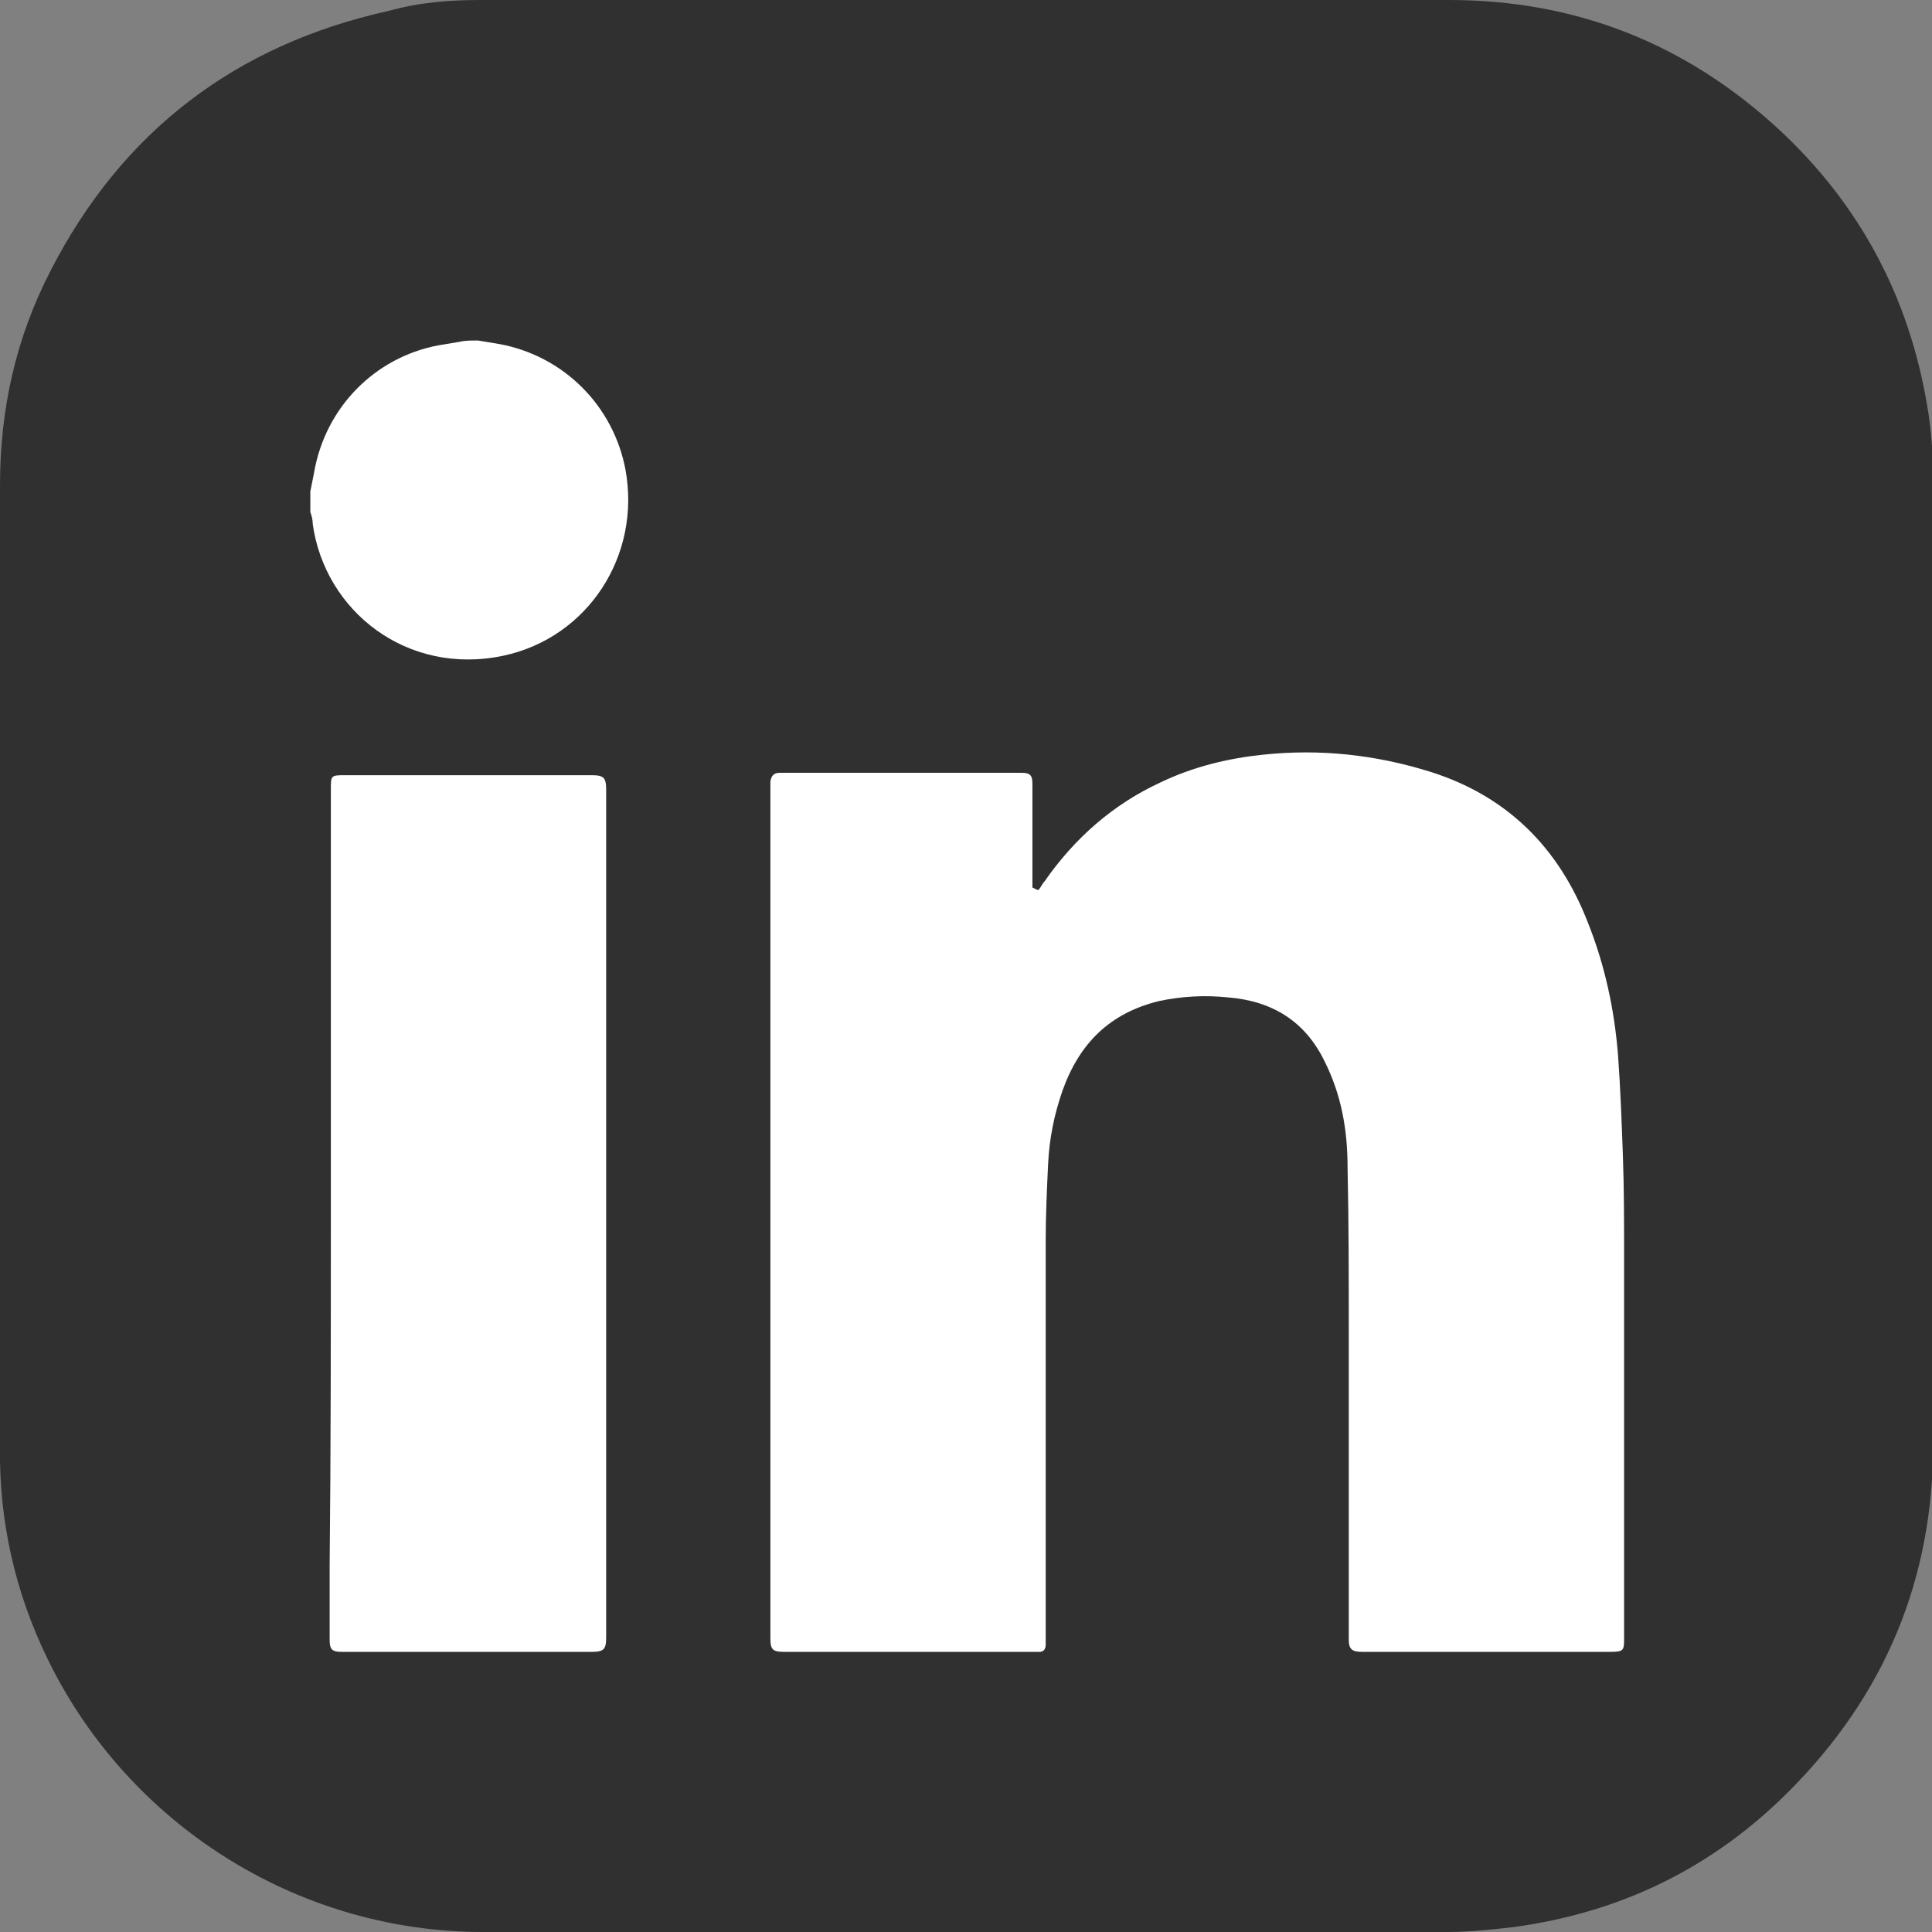
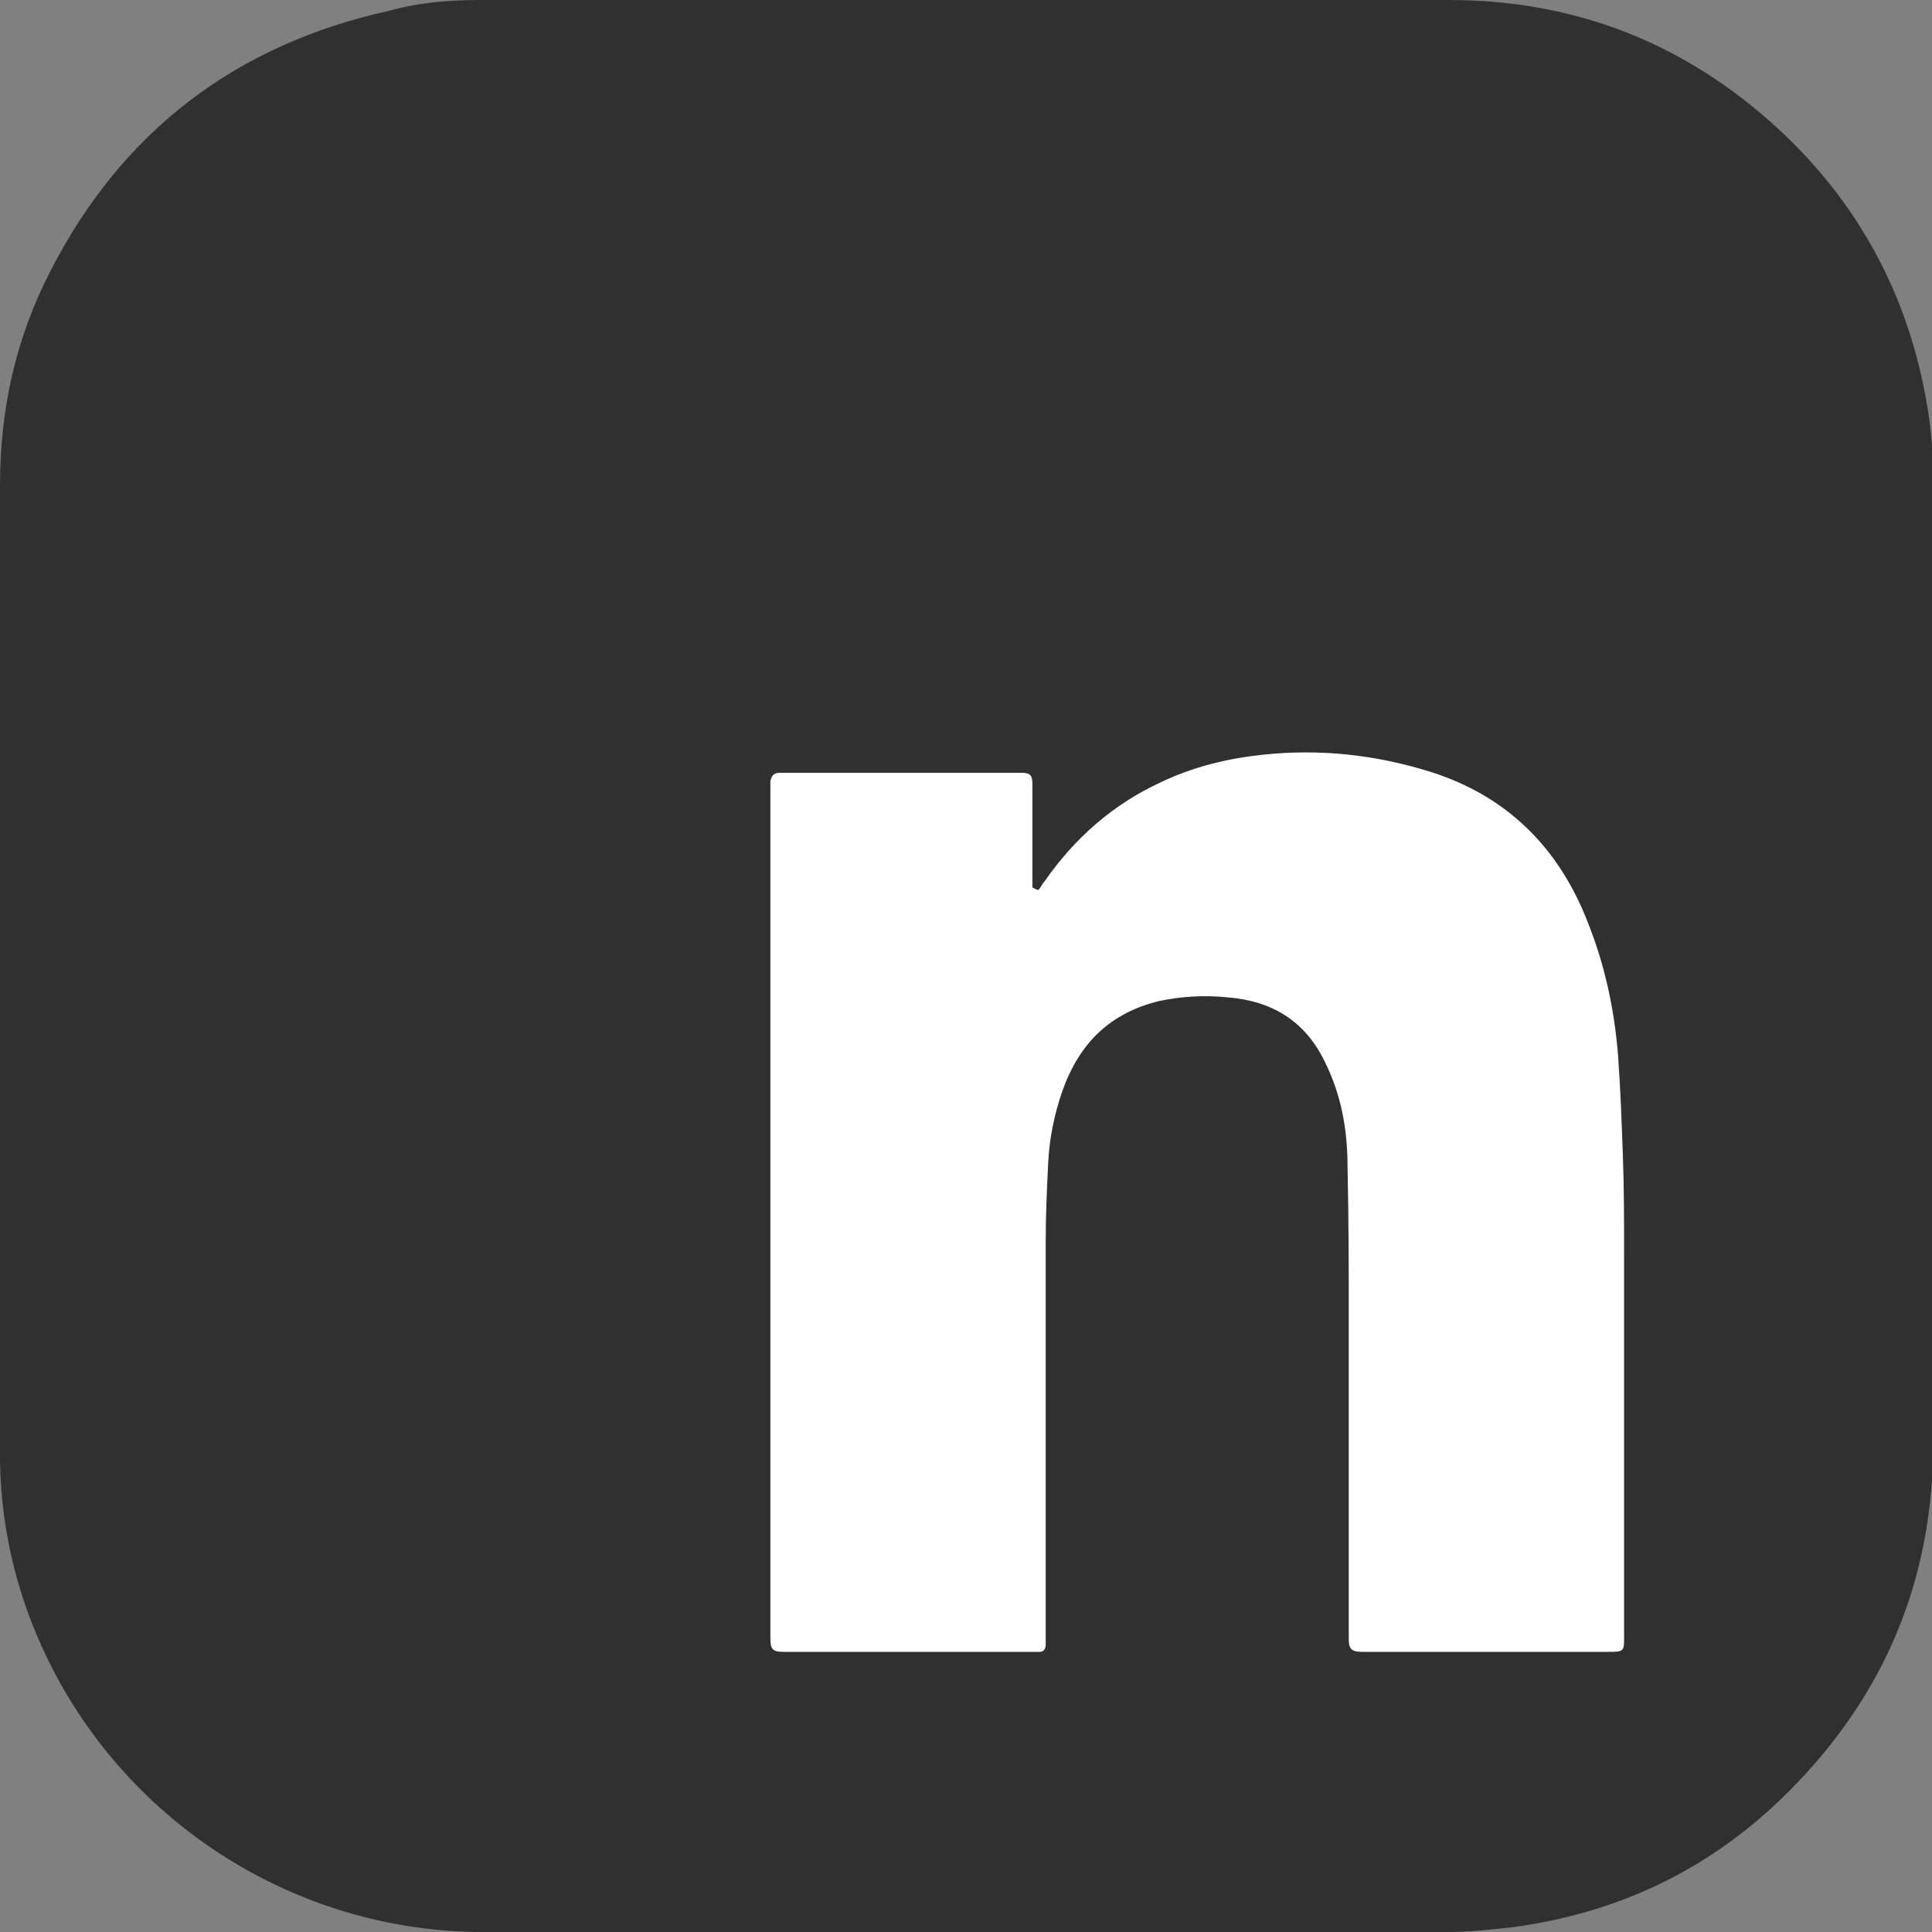
<svg xmlns="http://www.w3.org/2000/svg" version="1.1" x="0px" y="0px" width="160px" height="160px" viewBox="0 0 160 160" style="overflow:visible;enable-background:new 0 0 160 160;" xml:space="preserve">
  <rect x="0" y="0" width="160" height="160" fill="#808080" stroke="none" />
  <style type="text/css">
	.st0{fill:#303031;}
	.st1{fill:#FFFFFF;}
</style>
  <defs>
</defs>
  <g>
    <path class="st0" d="M80,0c13.3,0,26.6,0,40,0c10.5,0,19.6,3.6,27.3,10.7c6.7,6.2,10.8,13.9,12.3,22.9c0.4,2.2,0.5,4.5,0.5,6.8   c0,26.4,0,52.8,0,79.1c0,11.3-4,20.9-12,28.9c-6.3,6.3-13.9,10-22.8,11.2c-1.8,0.2-3.6,0.4-5.4,0.4c-26.6,0-53.2,0-79.9,0   c-14.9,0-28.7-8.4-35.6-21.7c-2.8-5.4-4.3-11.2-4.4-17.3c0-0.8,0-1.6,0-2.3c0-26.2,0-52.4,0-78.5c0-6.3,1.3-12.2,4.2-17.8   c5.9-11.5,15.3-18.7,28-21.5C34.7,0.2,37.2,0,39.8,0C53.2,0,66.6,0,80,0z" />
    <g id="iMLNSG.tif_1_">
      <g>
-         <path class="st1" d="M39.6,28.2c0.6,0.1,1.2,0.2,1.8,0.3c5.3,1,9.4,5.1,10.4,10.4c1.3,7.1-3.1,13.9-10.1,15.4     c-8,1.7-14.8-3.7-15.8-10.9c0-0.4-0.1-0.7-0.2-1c0-0.6,0-1.1,0-1.7c0.1-0.5,0.2-1,0.3-1.5c0.9-5.4,5-9.6,10.3-10.6     c0.6-0.1,1.2-0.2,1.8-0.3C38.5,28.2,39,28.2,39.6,28.2z" />
        <path class="st1" d="M86,73.7c0.2-0.2,0.3-0.5,0.5-0.7c2.5-3.6,5.7-6.4,9.6-8.2c2.7-1.3,5.6-2,8.5-2.3c4.7-0.5,9.3,0,13.8,1.4     c6.4,2,10.7,6.3,13.1,12.5c1.4,3.5,2.2,7.2,2.5,11c0.2,2.8,0.3,5.5,0.4,8.3c0.1,2.7,0.1,5.5,0.1,8.2c0,10.6,0,21.1,0,31.7     c0,1.1,0,1.2-1.2,1.2c-6.2,0-12.4,0-18.6,0c-0.6,0-1.3,0-1.9,0c-0.8,0-1.1-0.2-1.1-1c0-3.7,0-21,0-25.5c0-4.5,0-9.1-0.1-13.6     c0-3.1-0.5-6-1.9-8.8c-1.6-3.3-4.3-5-8-5.3c-1.9-0.2-3.8-0.1-5.7,0.3c-4.1,1-6.6,3.5-8,7.4c-0.7,2-1.1,4-1.2,6.1     c-0.1,2.1-0.2,4.2-0.2,6.4c0,10.8,0,21.6,0,32.5c0,0.3,0,0.6,0,0.9c0,0.4-0.2,0.6-0.5,0.6c-0.3,0-0.5,0-0.8,0c-6,0-12,0-18,0     c-0.8,0-1.6,0-2.4,0c-0.9,0-1.1-0.2-1.1-1.1c0-0.4,0-0.7,0-1.1c0-7.1,0-14.2,0-21.3c0-8.1,0-16.2,0-24.3c0-7.8,0-15.6,0-23.5     c0-0.3,0-0.5,0-0.8c0.1-0.5,0.3-0.7,0.8-0.7c0.1,0,0.3,0,0.4,0c6.4,0,12.9,0,19.3,0c0.1,0,0.2,0,0.3,0c0.7,0,0.9,0.2,0.9,0.9     c0,2.7,0,5.4,0,8.1c0,0.2,0,0.4,0,0.5C85.9,73.7,85.9,73.7,86,73.7z" />
-         <path class="st1" d="M27.4,100.5c0-11.7,0-23.4,0-35.1c0-1.2,0-1.2,1.2-1.2c6.7,0,13.5,0,20.2,0c0.1,0,0.1,0,0.2,0     c1,0,1.2,0.2,1.2,1.2c0,2.3,0,4.6,0,6.8c0,4.7,0,9.5,0,14.2c0,14.5,0,29.1,0,43.6c0,1.9,0,3.7,0,5.6c0,1-0.2,1.2-1.2,1.2     c-3.8,0-7.6,0-11.5,0c-2.8,0-5.6,0-8.4,0c-0.3,0-0.5,0-0.8,0c-0.8,0-1-0.2-1-1c0-2,0-4.1,0-6.1C27.4,120,27.4,110.2,27.4,100.5     C27.4,100.5,27.4,100.5,27.4,100.5z" />
      </g>
    </g>
  </g>
</svg>